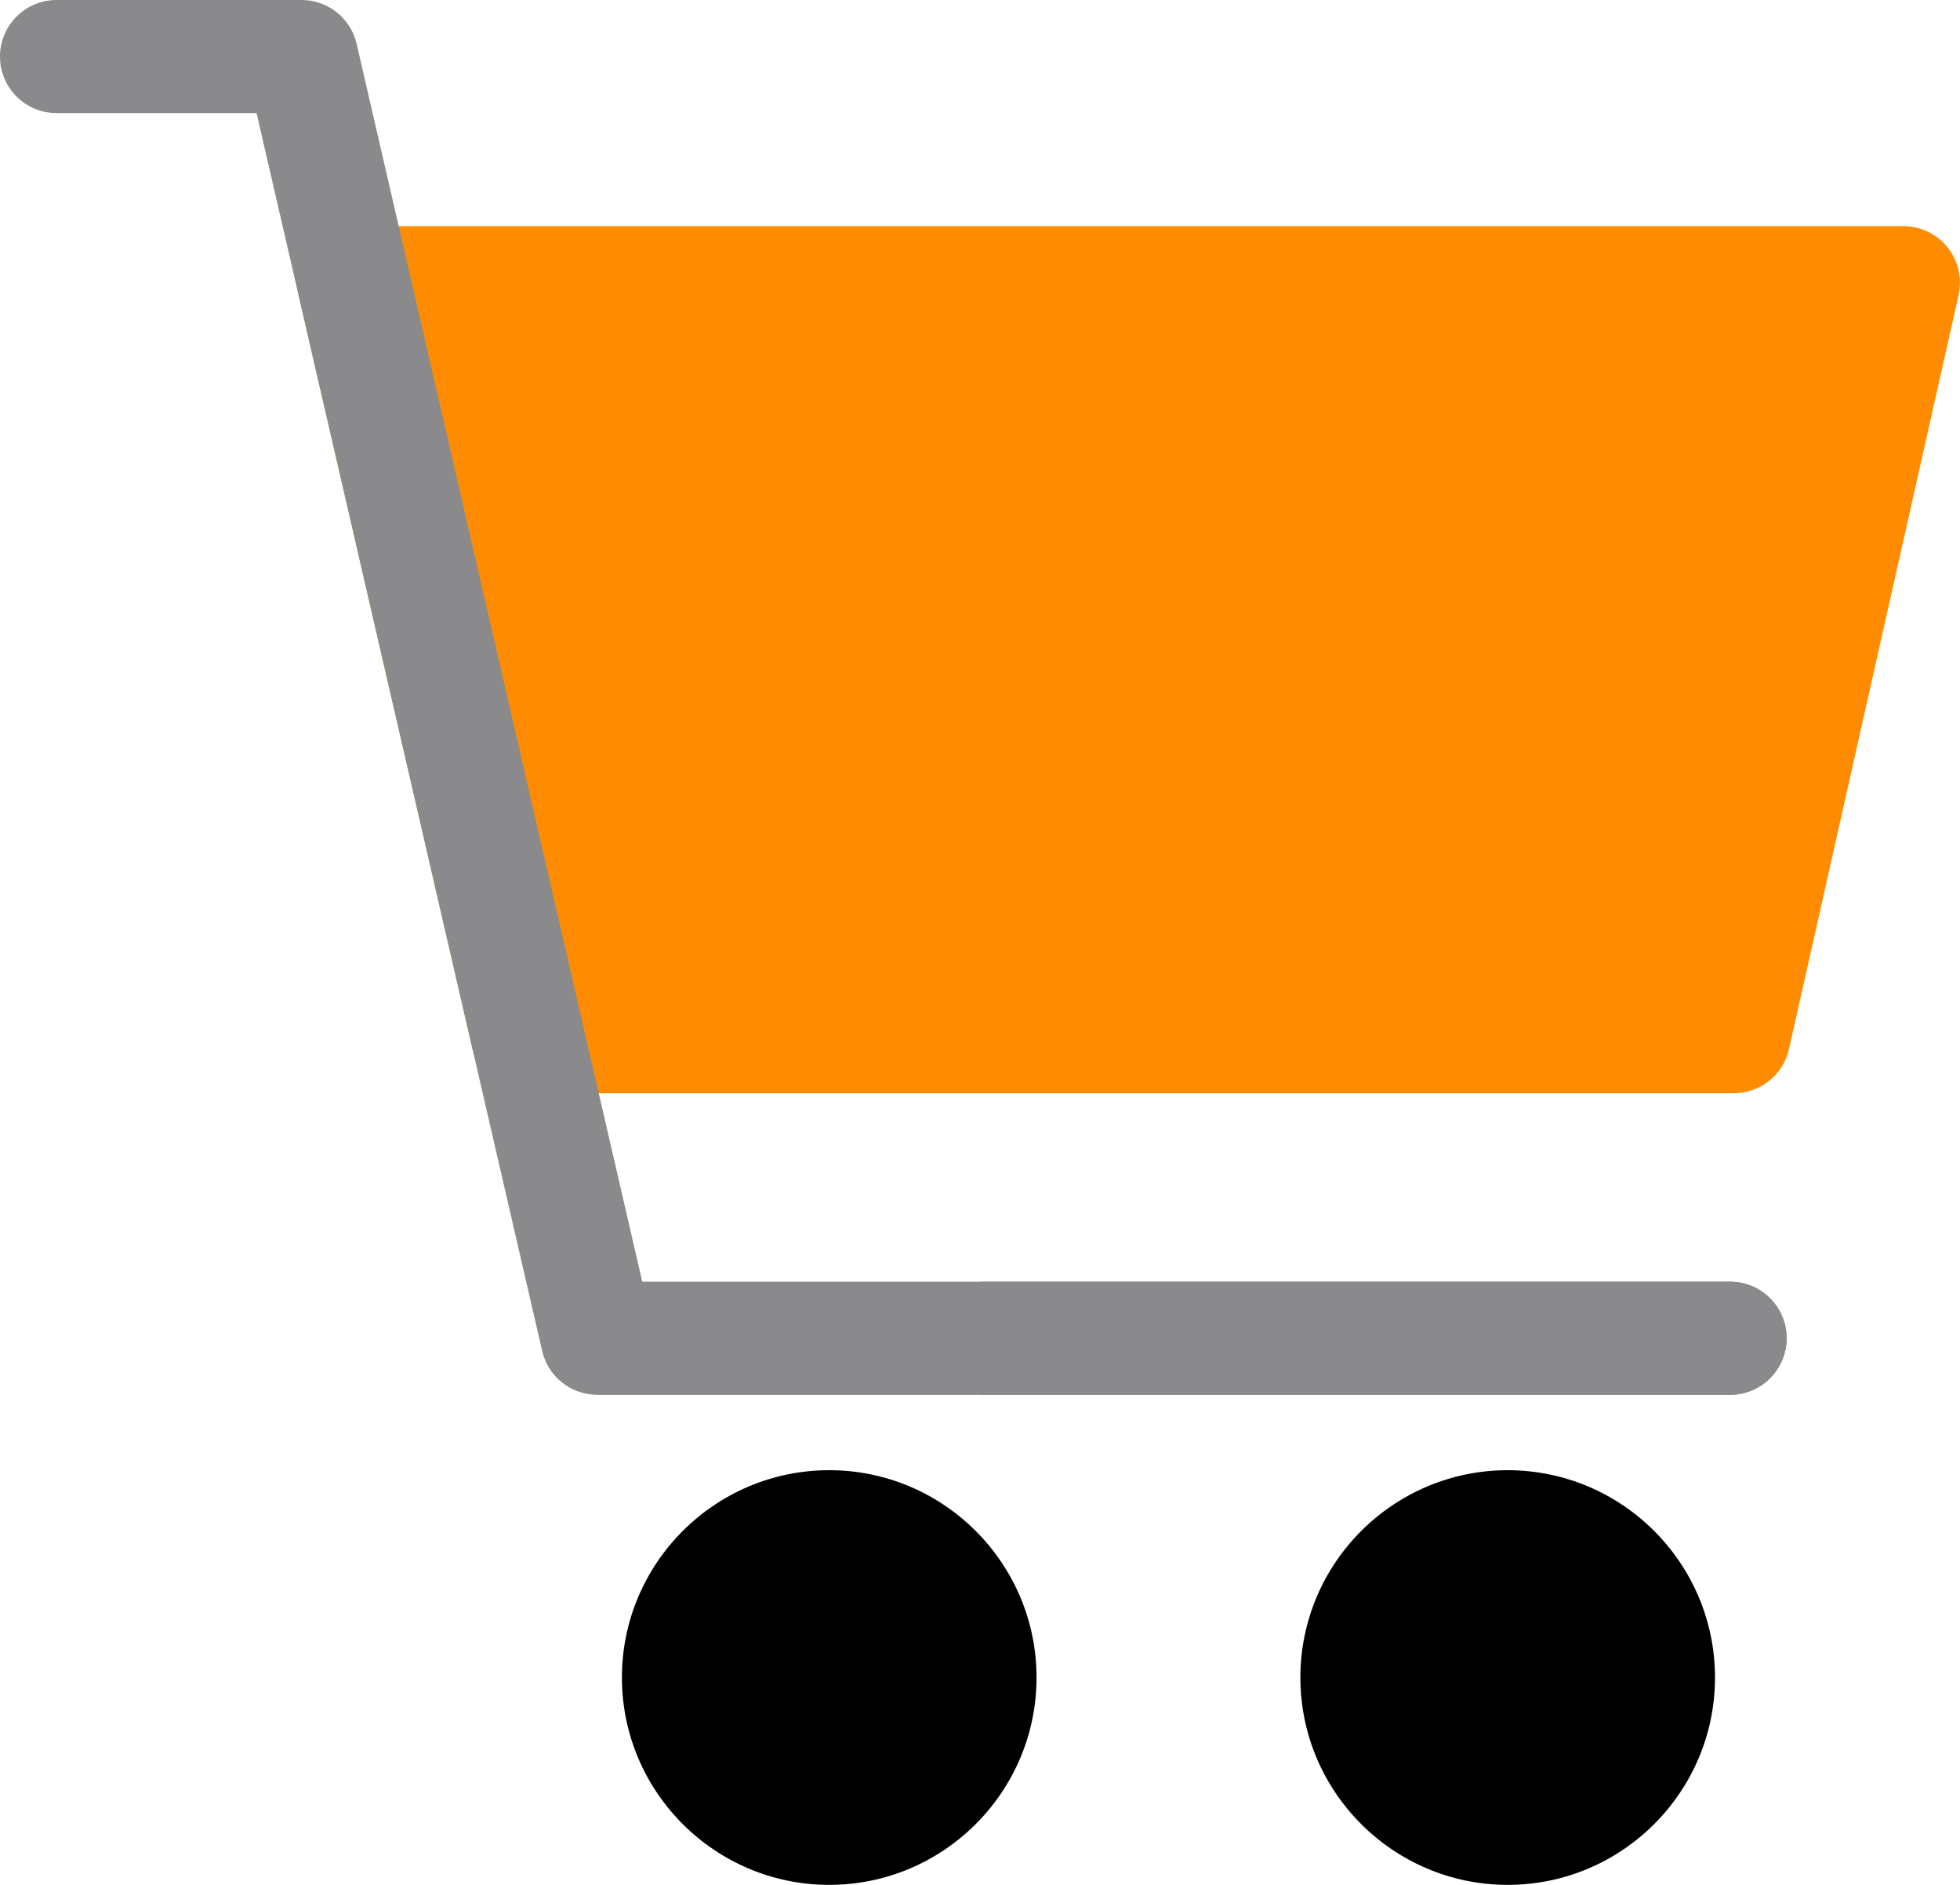
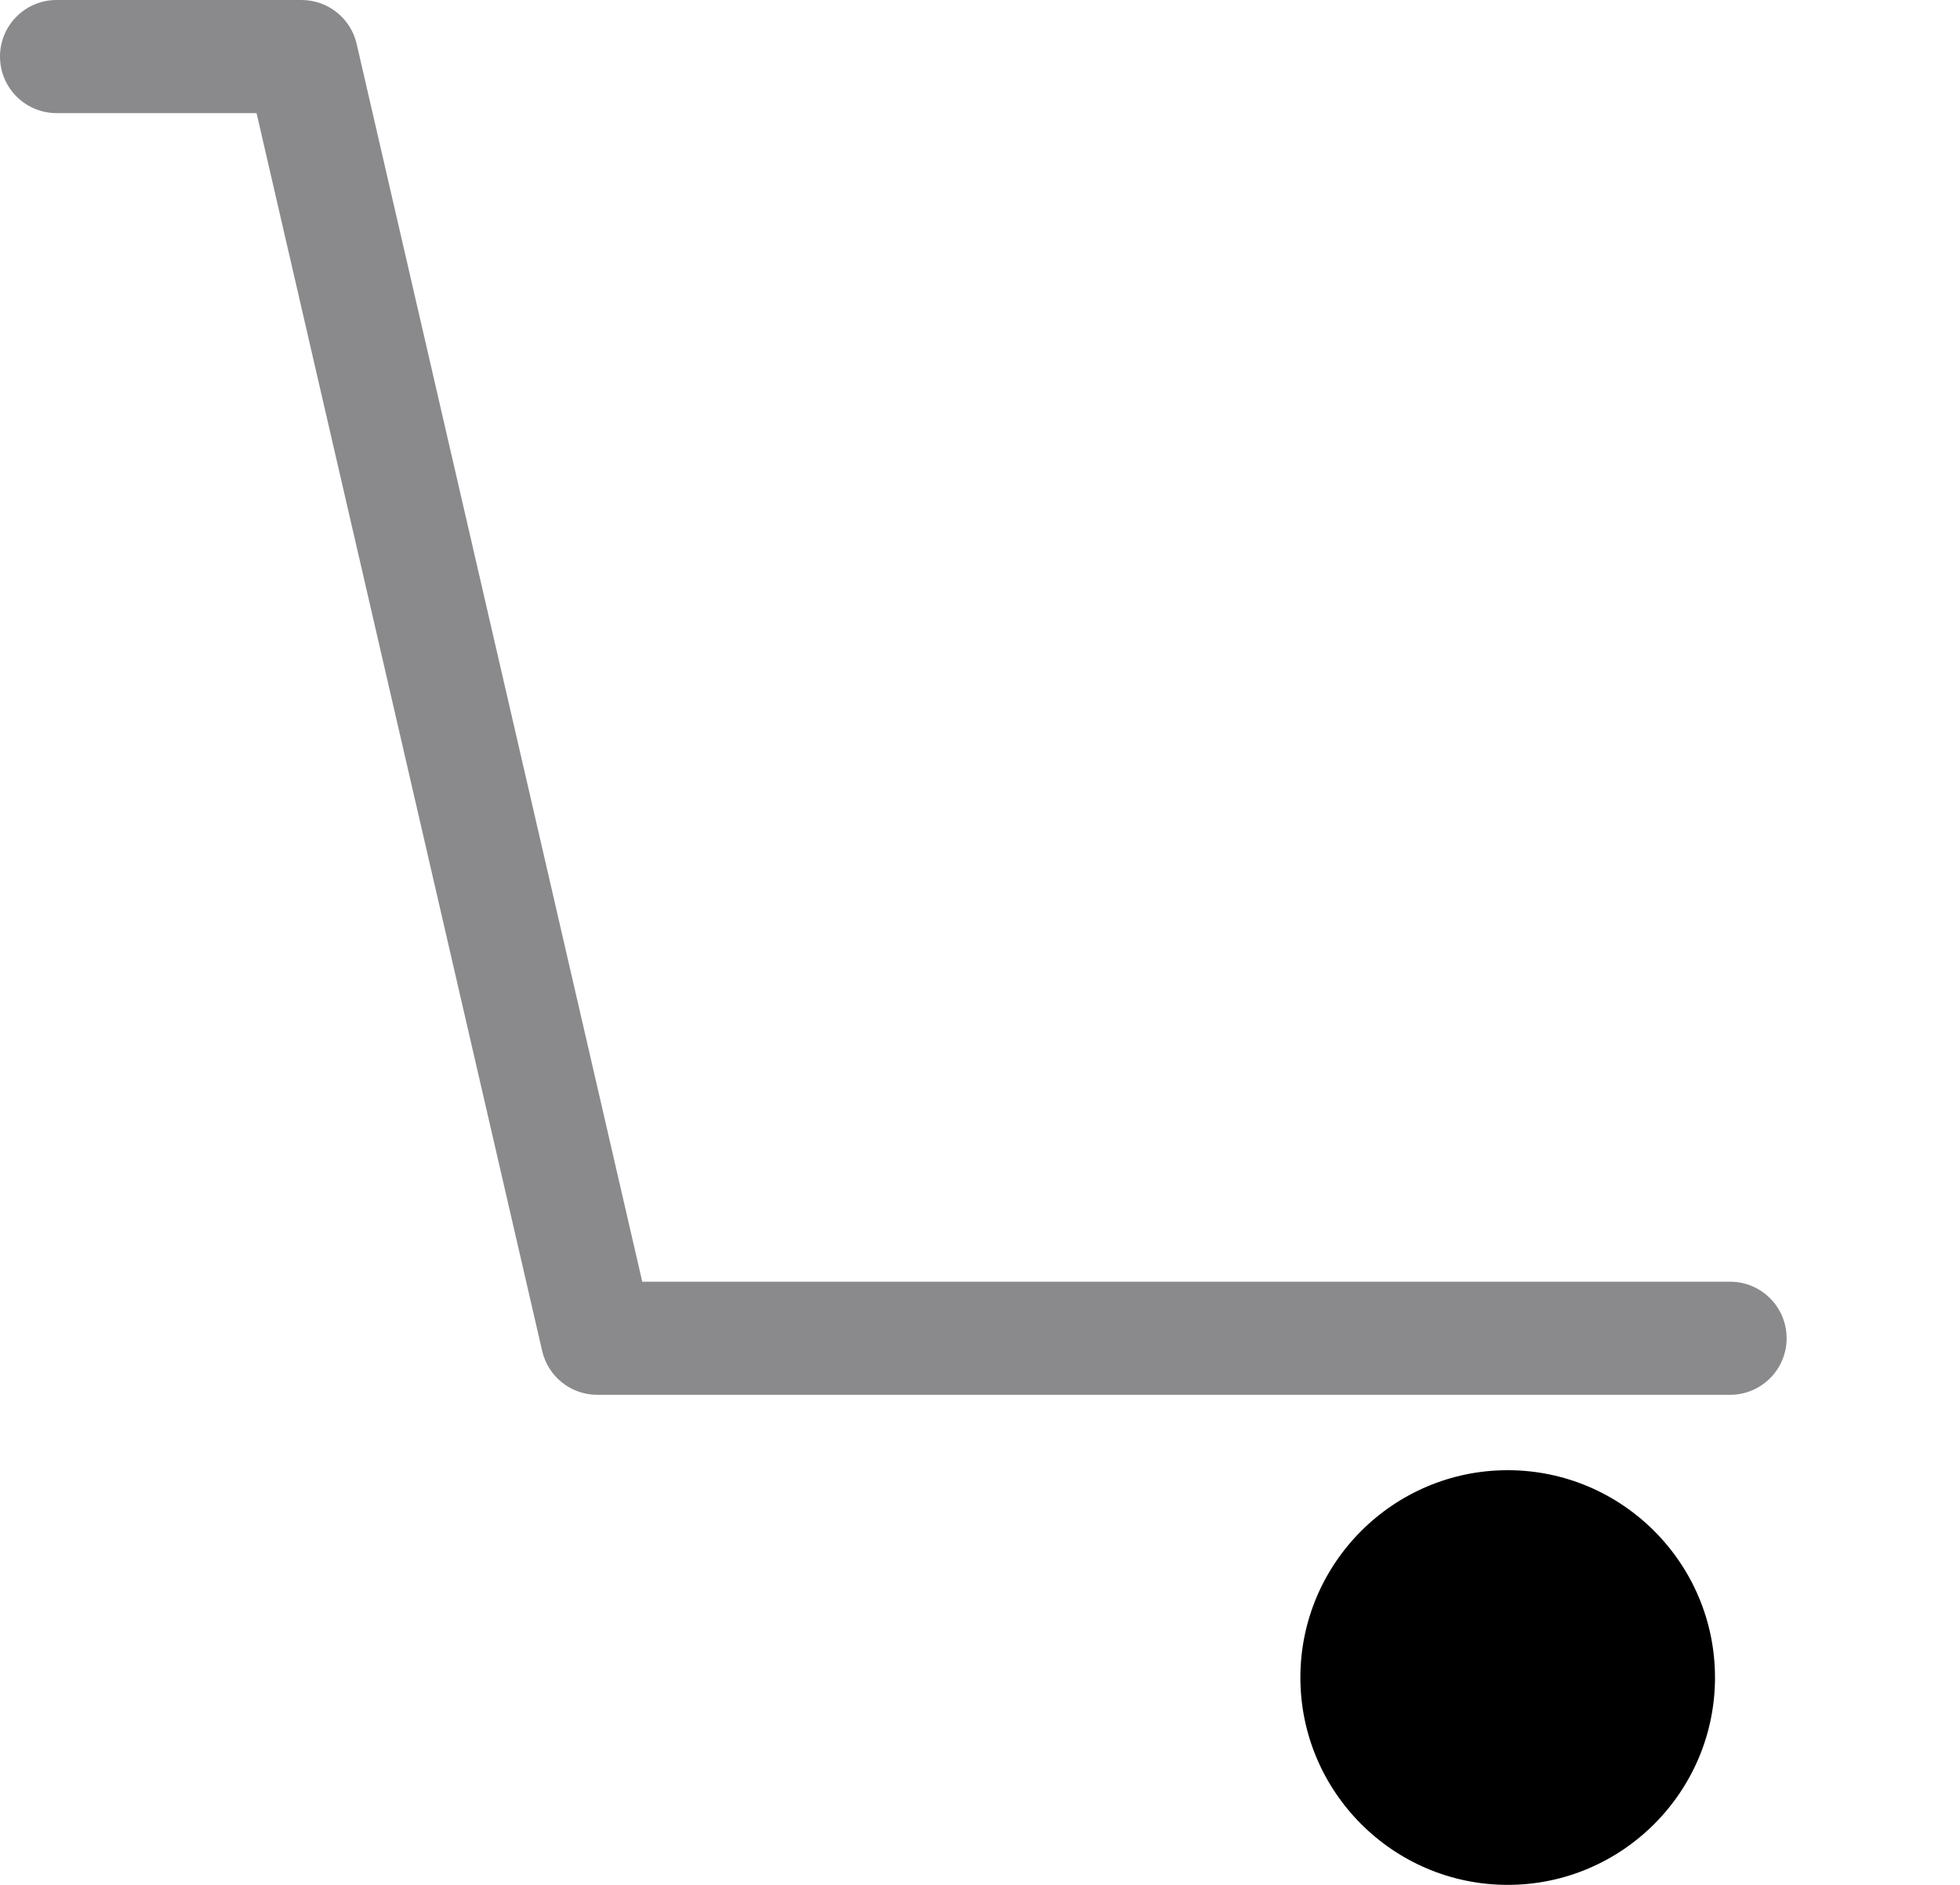
<svg xmlns="http://www.w3.org/2000/svg" xml:space="preserve" width="49.08mm" height="47.192mm" version="1.1" style="shape-rendering:geometricPrecision; text-rendering:geometricPrecision; image-rendering:optimizeQuality; fill-rule:evenodd; clip-rule:evenodd" viewBox="0 0 119071 114491">
  <defs>
    <style type="text/css">
   
    .fil2 {fill:black}
    .fil1 {fill:#8A8A8C}
    .fil0 {fill:darkorange}
   
  </style>
  </defs>
  <g id="Слой_x0020_1">
-     <path class="fil0" d="M118318 15028c-652,-815 -1639,-1289 -2682,-1289l-94147 0c-1047,0 -2036,477 -2688,1296 -652,819 -894,1891 -659,2910l10568 45797c360,1559 1748,2662 3347,2662l73274 0c1607,0 2998,-1113 3351,-2681l10304 -45797c229,-1018 -17,-2085 -669,-2900l0 0z" />
    <path class="fil1" d="M105103 84724l-68818 0c-1600,0 -2987,-1104 -3347,-2662l-17352 -75192 -12151 0c-1897,0 -3435,-1538 -3435,-3435 0,-1897 1538,-3435 3435,-3435l14884 0c1600,0 2987,1104 3347,2662l17352 75192 66086 0c1897,0 3435,1538 3435,3435 0,1897 -1538,3435 -3435,3435l0 0z" />
-     <path class="fil2" d="M50376 89303c-6944,0 -12594,5650 -12594,12594 0,6944 5650,12594 12594,12594 6945,0 12594,-5650 12594,-12594 0,-6944 -5650,-12594 -12594,-12594z" />
    <path class="fil2" d="M91593 89303c-6944,0 -12594,5650 -12594,12594 0,6944 5650,12594 12594,12594 6944,0 12594,-5650 12594,-12594 0,-6944 -5650,-12594 -12594,-12594z" />
-     <path class="fil1" d="M105103 77854l-45568 0 0 6869 45568 0c1897,0 3435,-1538 3435,-3435 0,-1897 -1538,-3435 -3435,-3435z" />
  </g>
</svg>